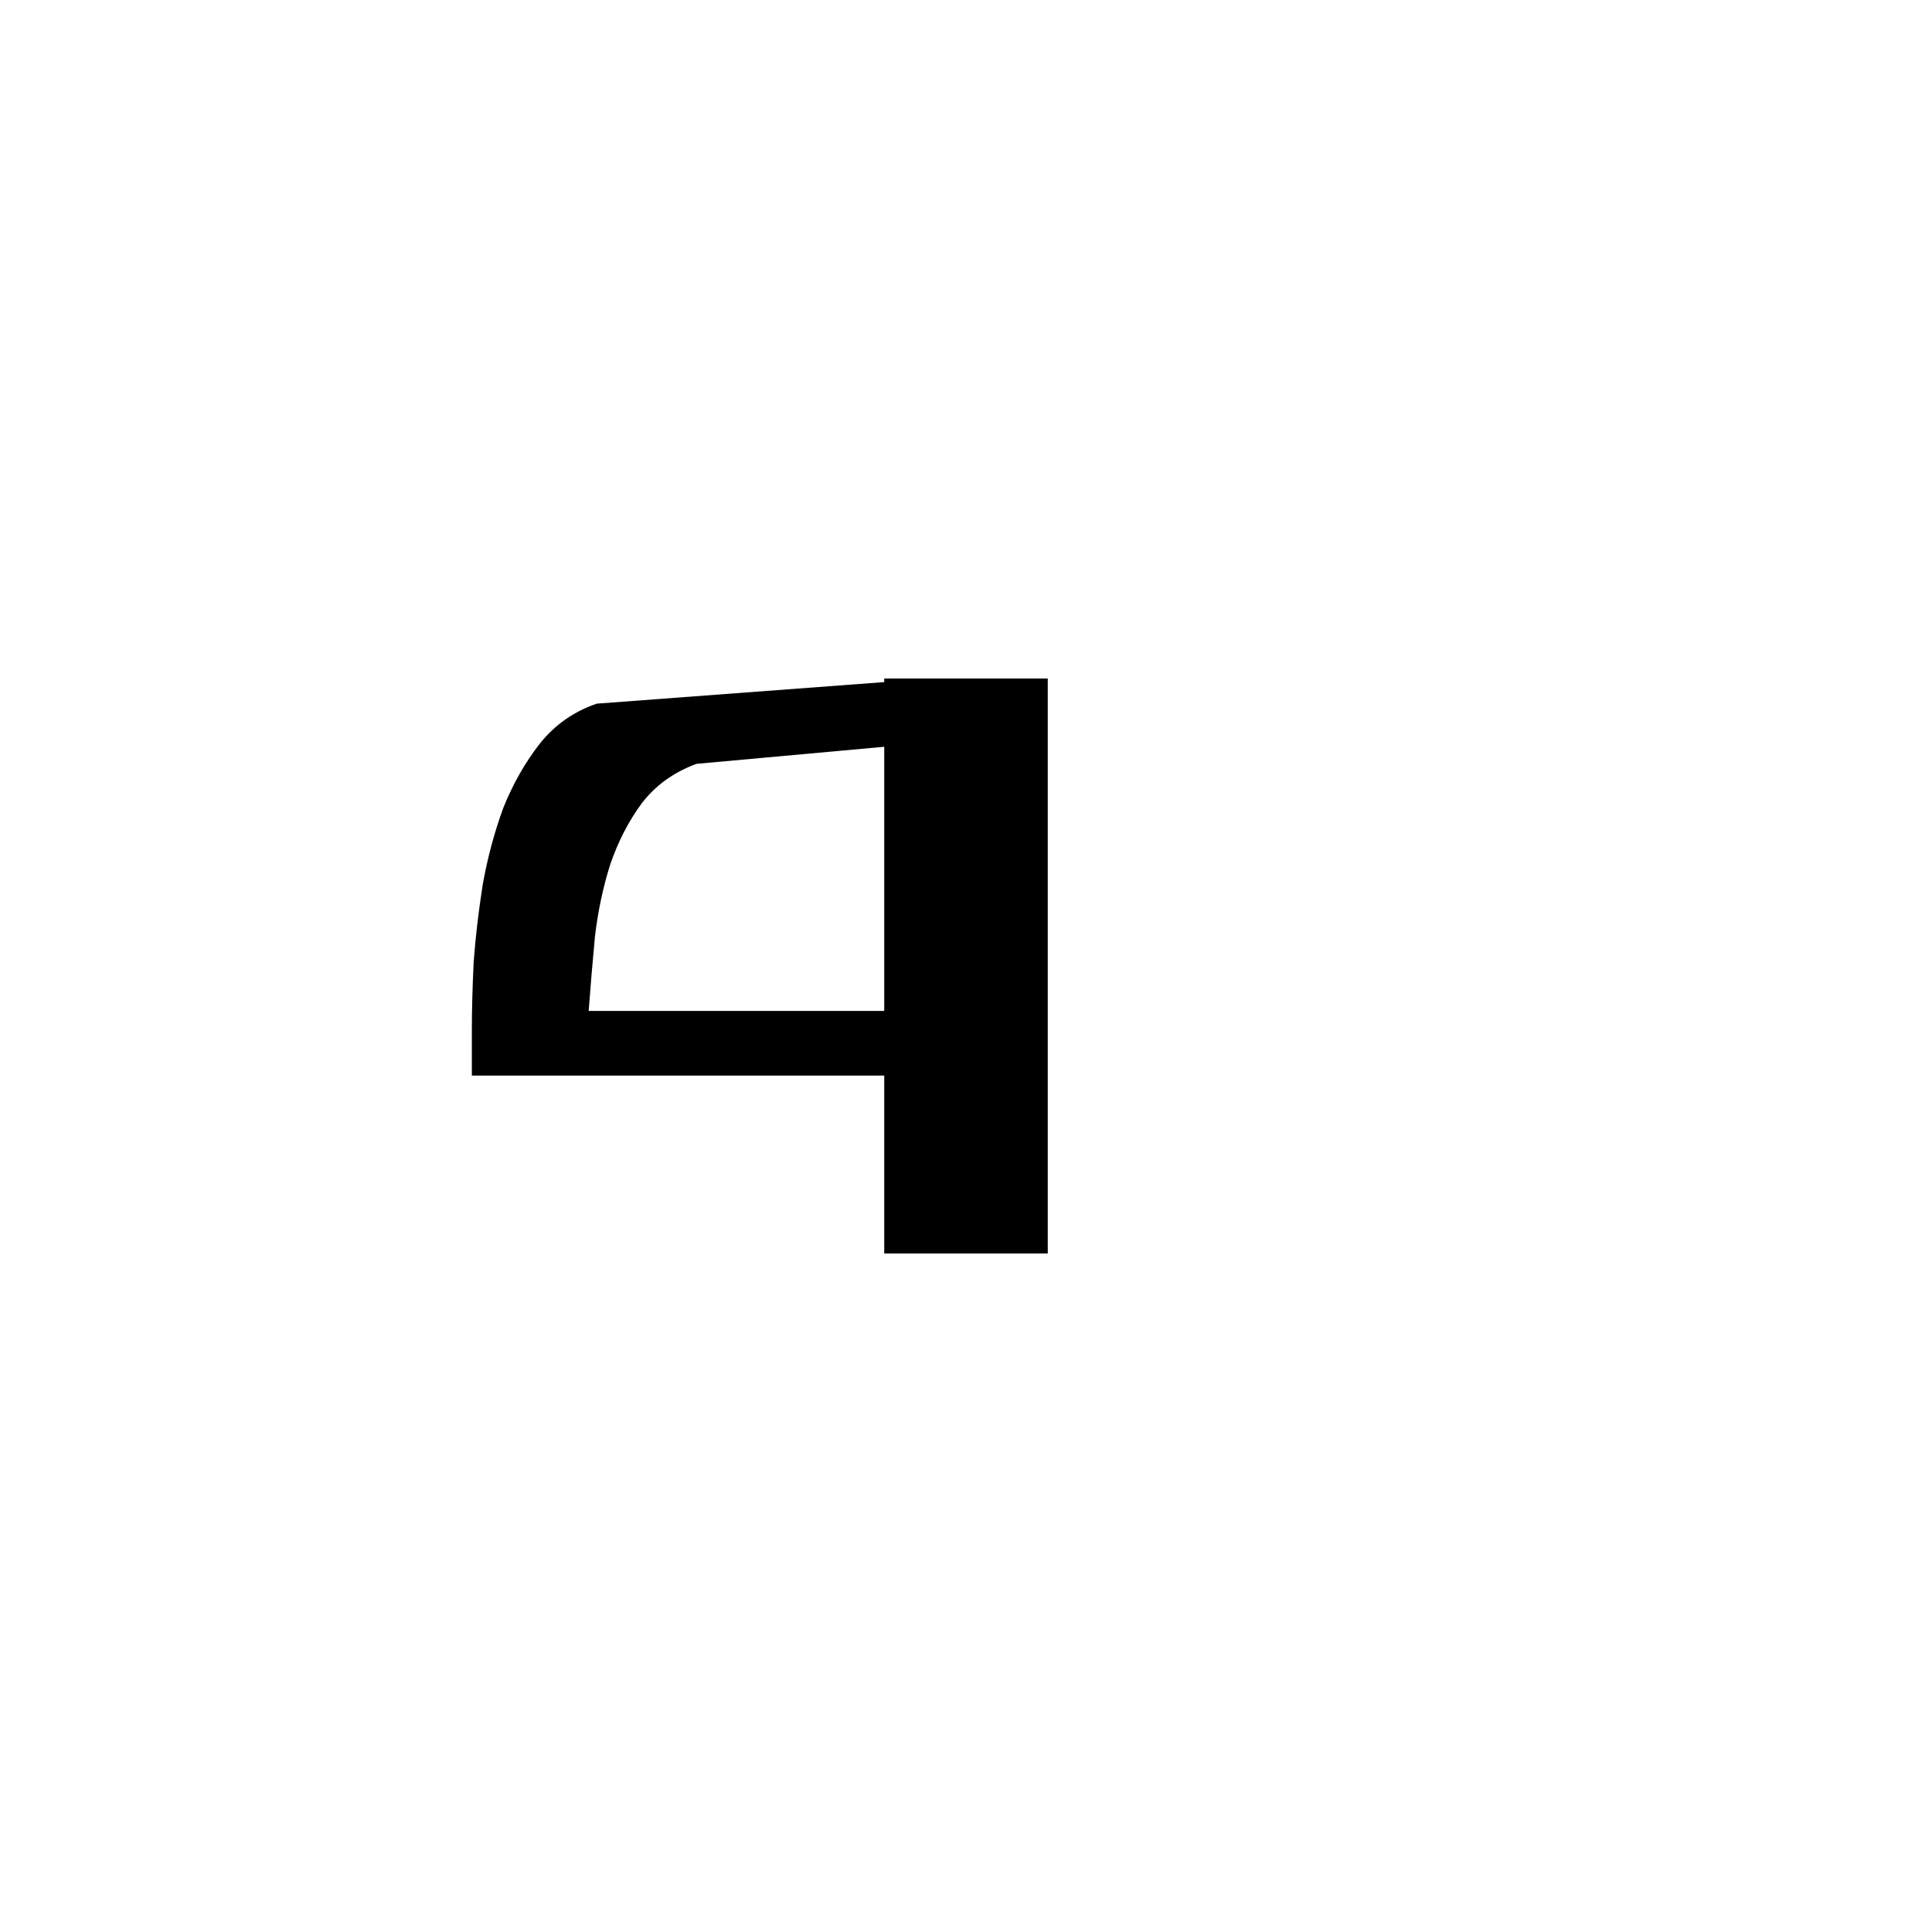
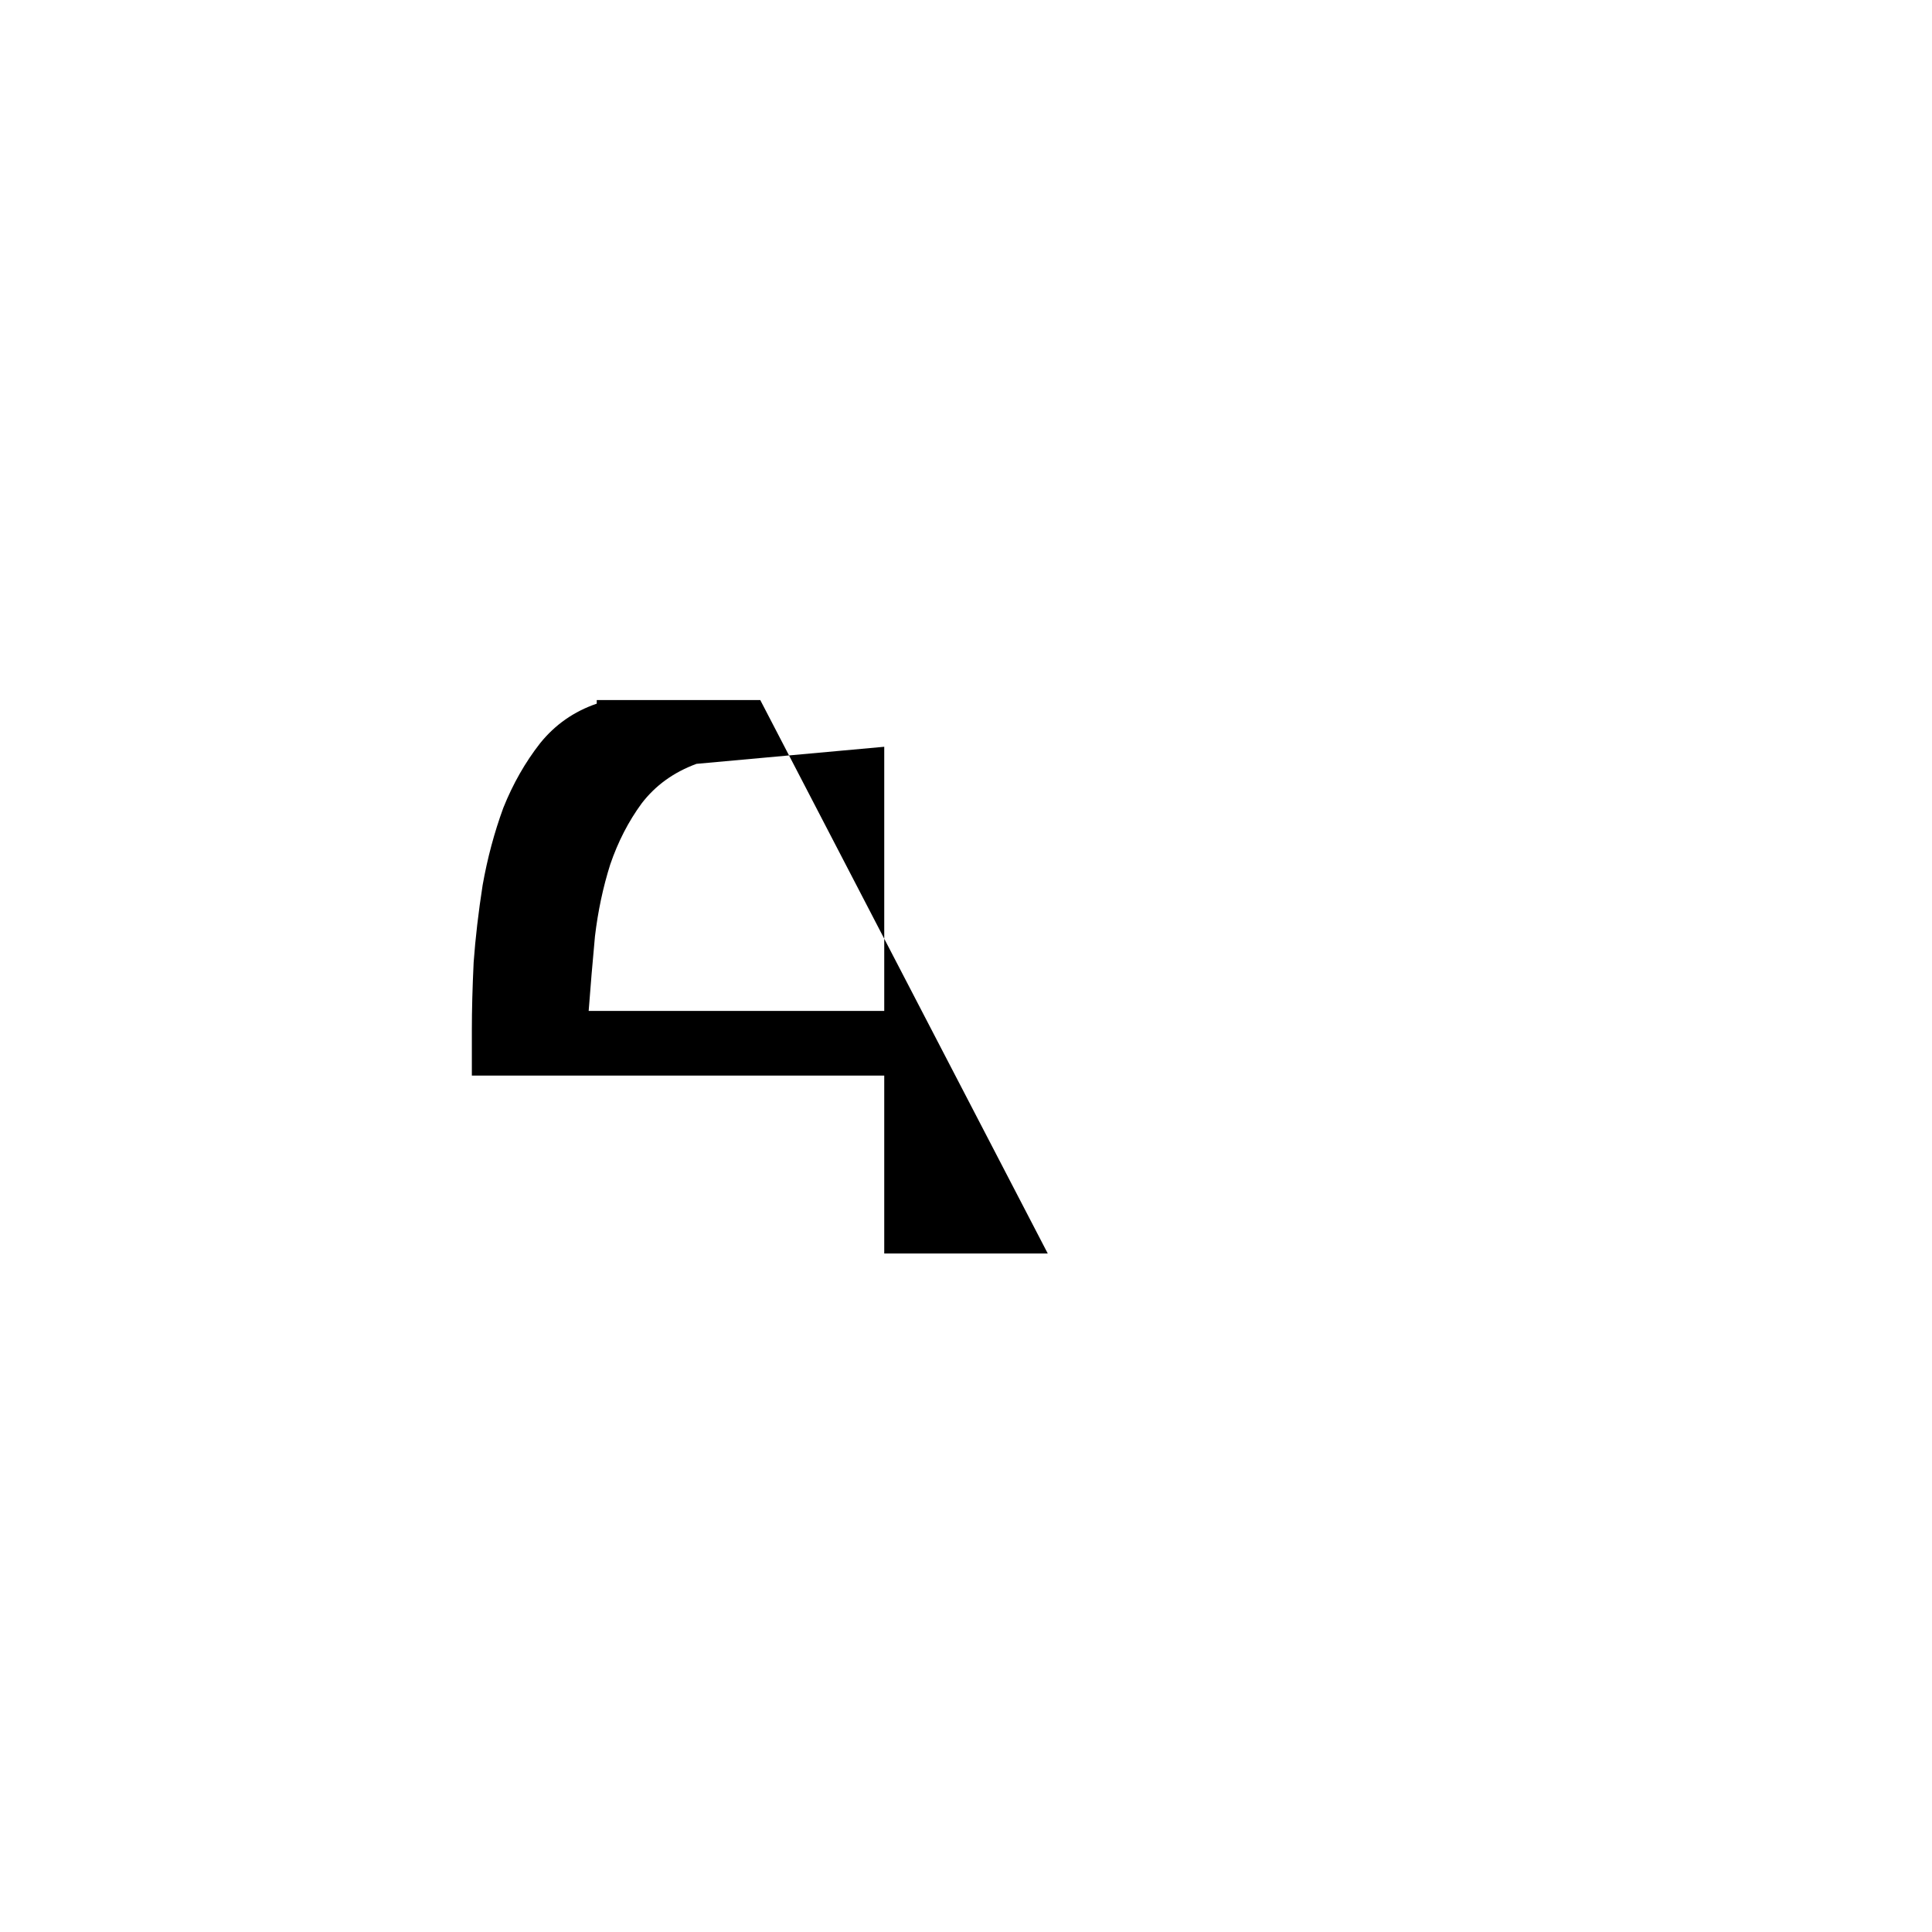
<svg xmlns="http://www.w3.org/2000/svg" xmlns:ns1="http://www.inkscape.org/namespaces/inkscape" xmlns:ns2="http://sodipodi.sourceforge.net/DTD/sodipodi-0.dtd" width="420" height="420" viewBox="0 0 111.125 111.125" version="1.1" id="svg8" ns1:version="0.92.2 (5c3e80d, 2017-08-06)" ns2:docname="Mongolian letter todo O (medial form).svg">
  <defs id="defs2" />
  <ns2:namedview id="base" pagecolor="#ffffff" bordercolor="#666666" borderopacity="1.0" ns1:pageopacity="0.0" ns1:pageshadow="2" ns1:zoom="0.98994949" ns1:cx="345.81033" ns1:cy="190.00837" ns1:document-units="px" ns1:current-layer="layer1" showgrid="false" units="px" showguides="true" ns1:guide-bbox="true" ns1:snap-center="true" ns1:snap-object-midpoints="false" ns1:window-width="1366" ns1:window-height="705" ns1:window-x="-8" ns1:window-y="-8" ns1:window-maximized="1" />
  <g ns1:label="Layer 1" ns1:groupmode="layer" id="layer1" transform="translate(0,-185.875)">
-     <path ns1:connector-curvature="0" id="path9" style="font-style:normal;font-variant:normal;font-weight:normal;font-stretch:normal;font-size:105.833px;line-height:125%;font-family:'Mongolian Baiti';-inkscape-font-specification:'Mongolian Baiti';letter-spacing:0px;word-spacing:0px;fill:#000000;fill-opacity:1;stroke:none;stroke-width:0.265px;stroke-linecap:butt;stroke-linejoin:miter;stroke-opacity:1" d="M 60.265,257.974 H 50.86 V 247.742 H 27.14 q 0,-0.878 0,-2.635 0,-1.705 0.103,-3.876 0.155,-2.119 0.517,-4.444 0.413,-2.325 1.189,-4.444 0.827,-2.067 2.119,-3.721 1.292,-1.602 3.256,-2.274 l 16.536,-1.24 v -0.207 h 9.405 z m -9.405,-13.953 v -15.193 l -10.8,0.982 q -1.964,0.723 -3.152,2.274 -1.137,1.55 -1.809,3.514 -0.62,1.964 -0.878,4.134 -0.207,2.222 -0.362,4.289 z" />
+     <path ns1:connector-curvature="0" id="path9" style="font-style:normal;font-variant:normal;font-weight:normal;font-stretch:normal;font-size:105.833px;line-height:125%;font-family:'Mongolian Baiti';-inkscape-font-specification:'Mongolian Baiti';letter-spacing:0px;word-spacing:0px;fill:#000000;fill-opacity:1;stroke:none;stroke-width:0.265px;stroke-linecap:butt;stroke-linejoin:miter;stroke-opacity:1" d="M 60.265,257.974 H 50.86 V 247.742 H 27.14 q 0,-0.878 0,-2.635 0,-1.705 0.103,-3.876 0.155,-2.119 0.517,-4.444 0.413,-2.325 1.189,-4.444 0.827,-2.067 2.119,-3.721 1.292,-1.602 3.256,-2.274 v -0.207 h 9.405 z m -9.405,-13.953 v -15.193 l -10.8,0.982 q -1.964,0.723 -3.152,2.274 -1.137,1.55 -1.809,3.514 -0.62,1.964 -0.878,4.134 -0.207,2.222 -0.362,4.289 z" />
  </g>
</svg>